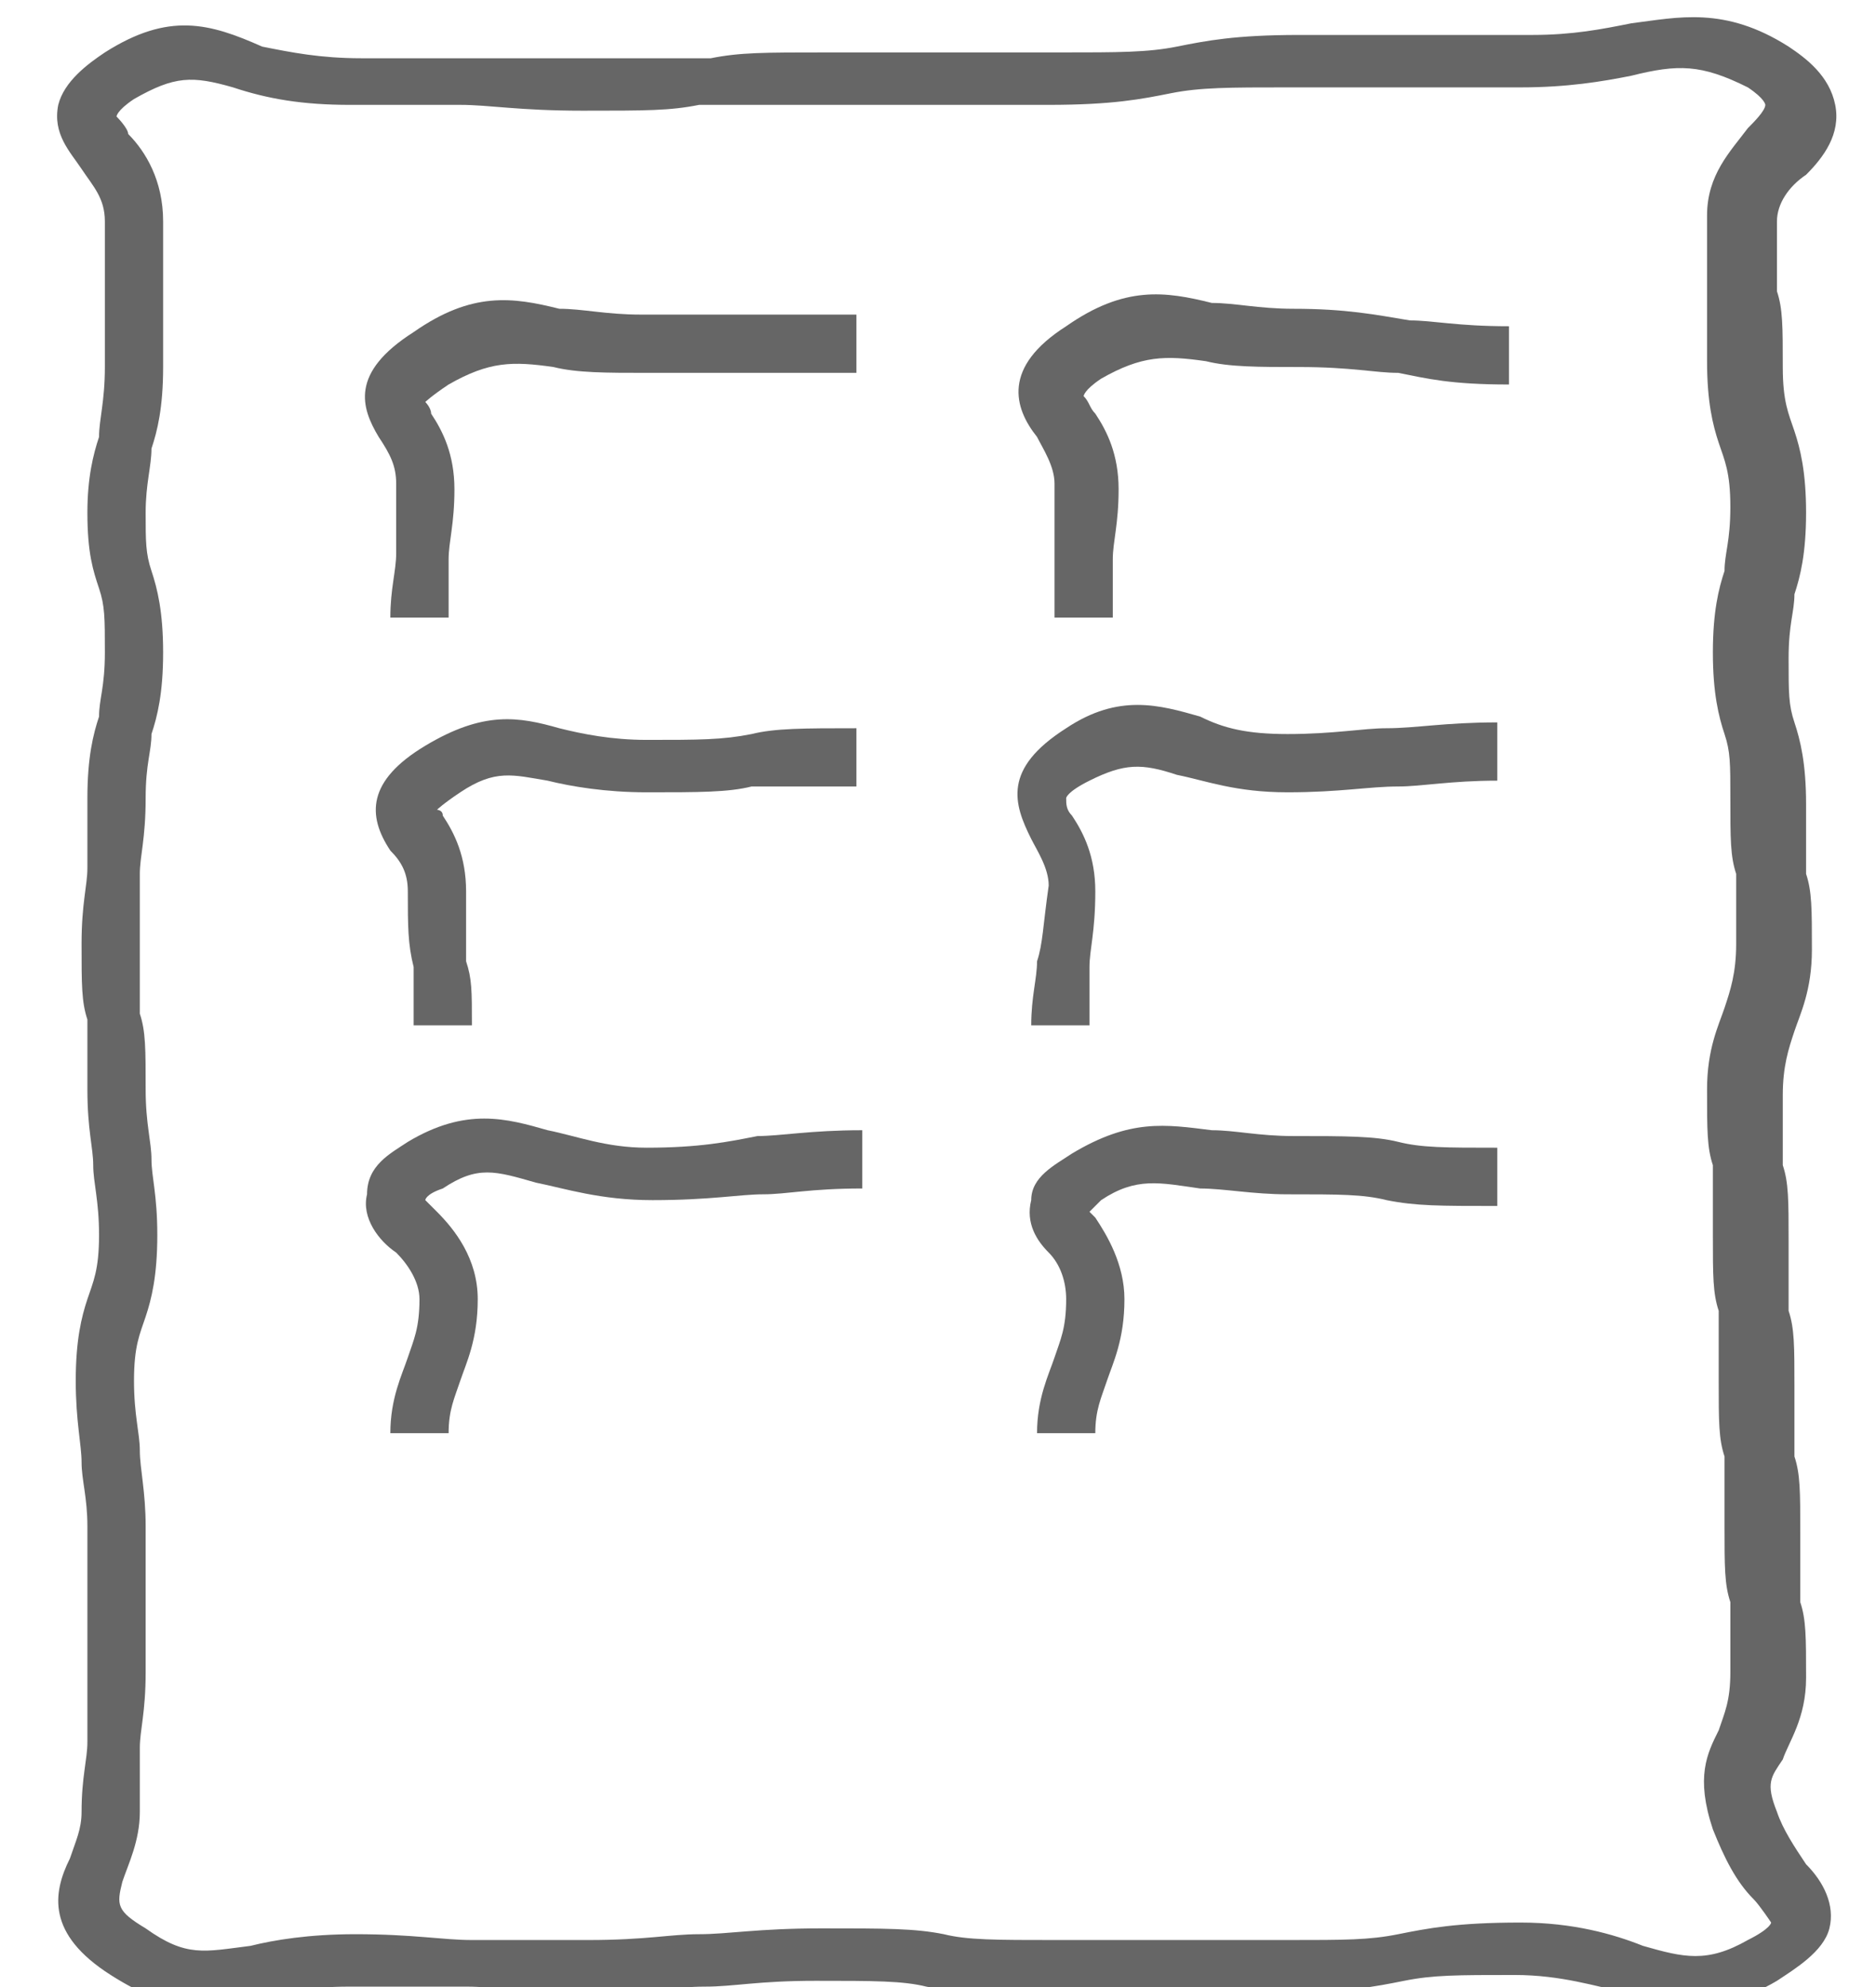
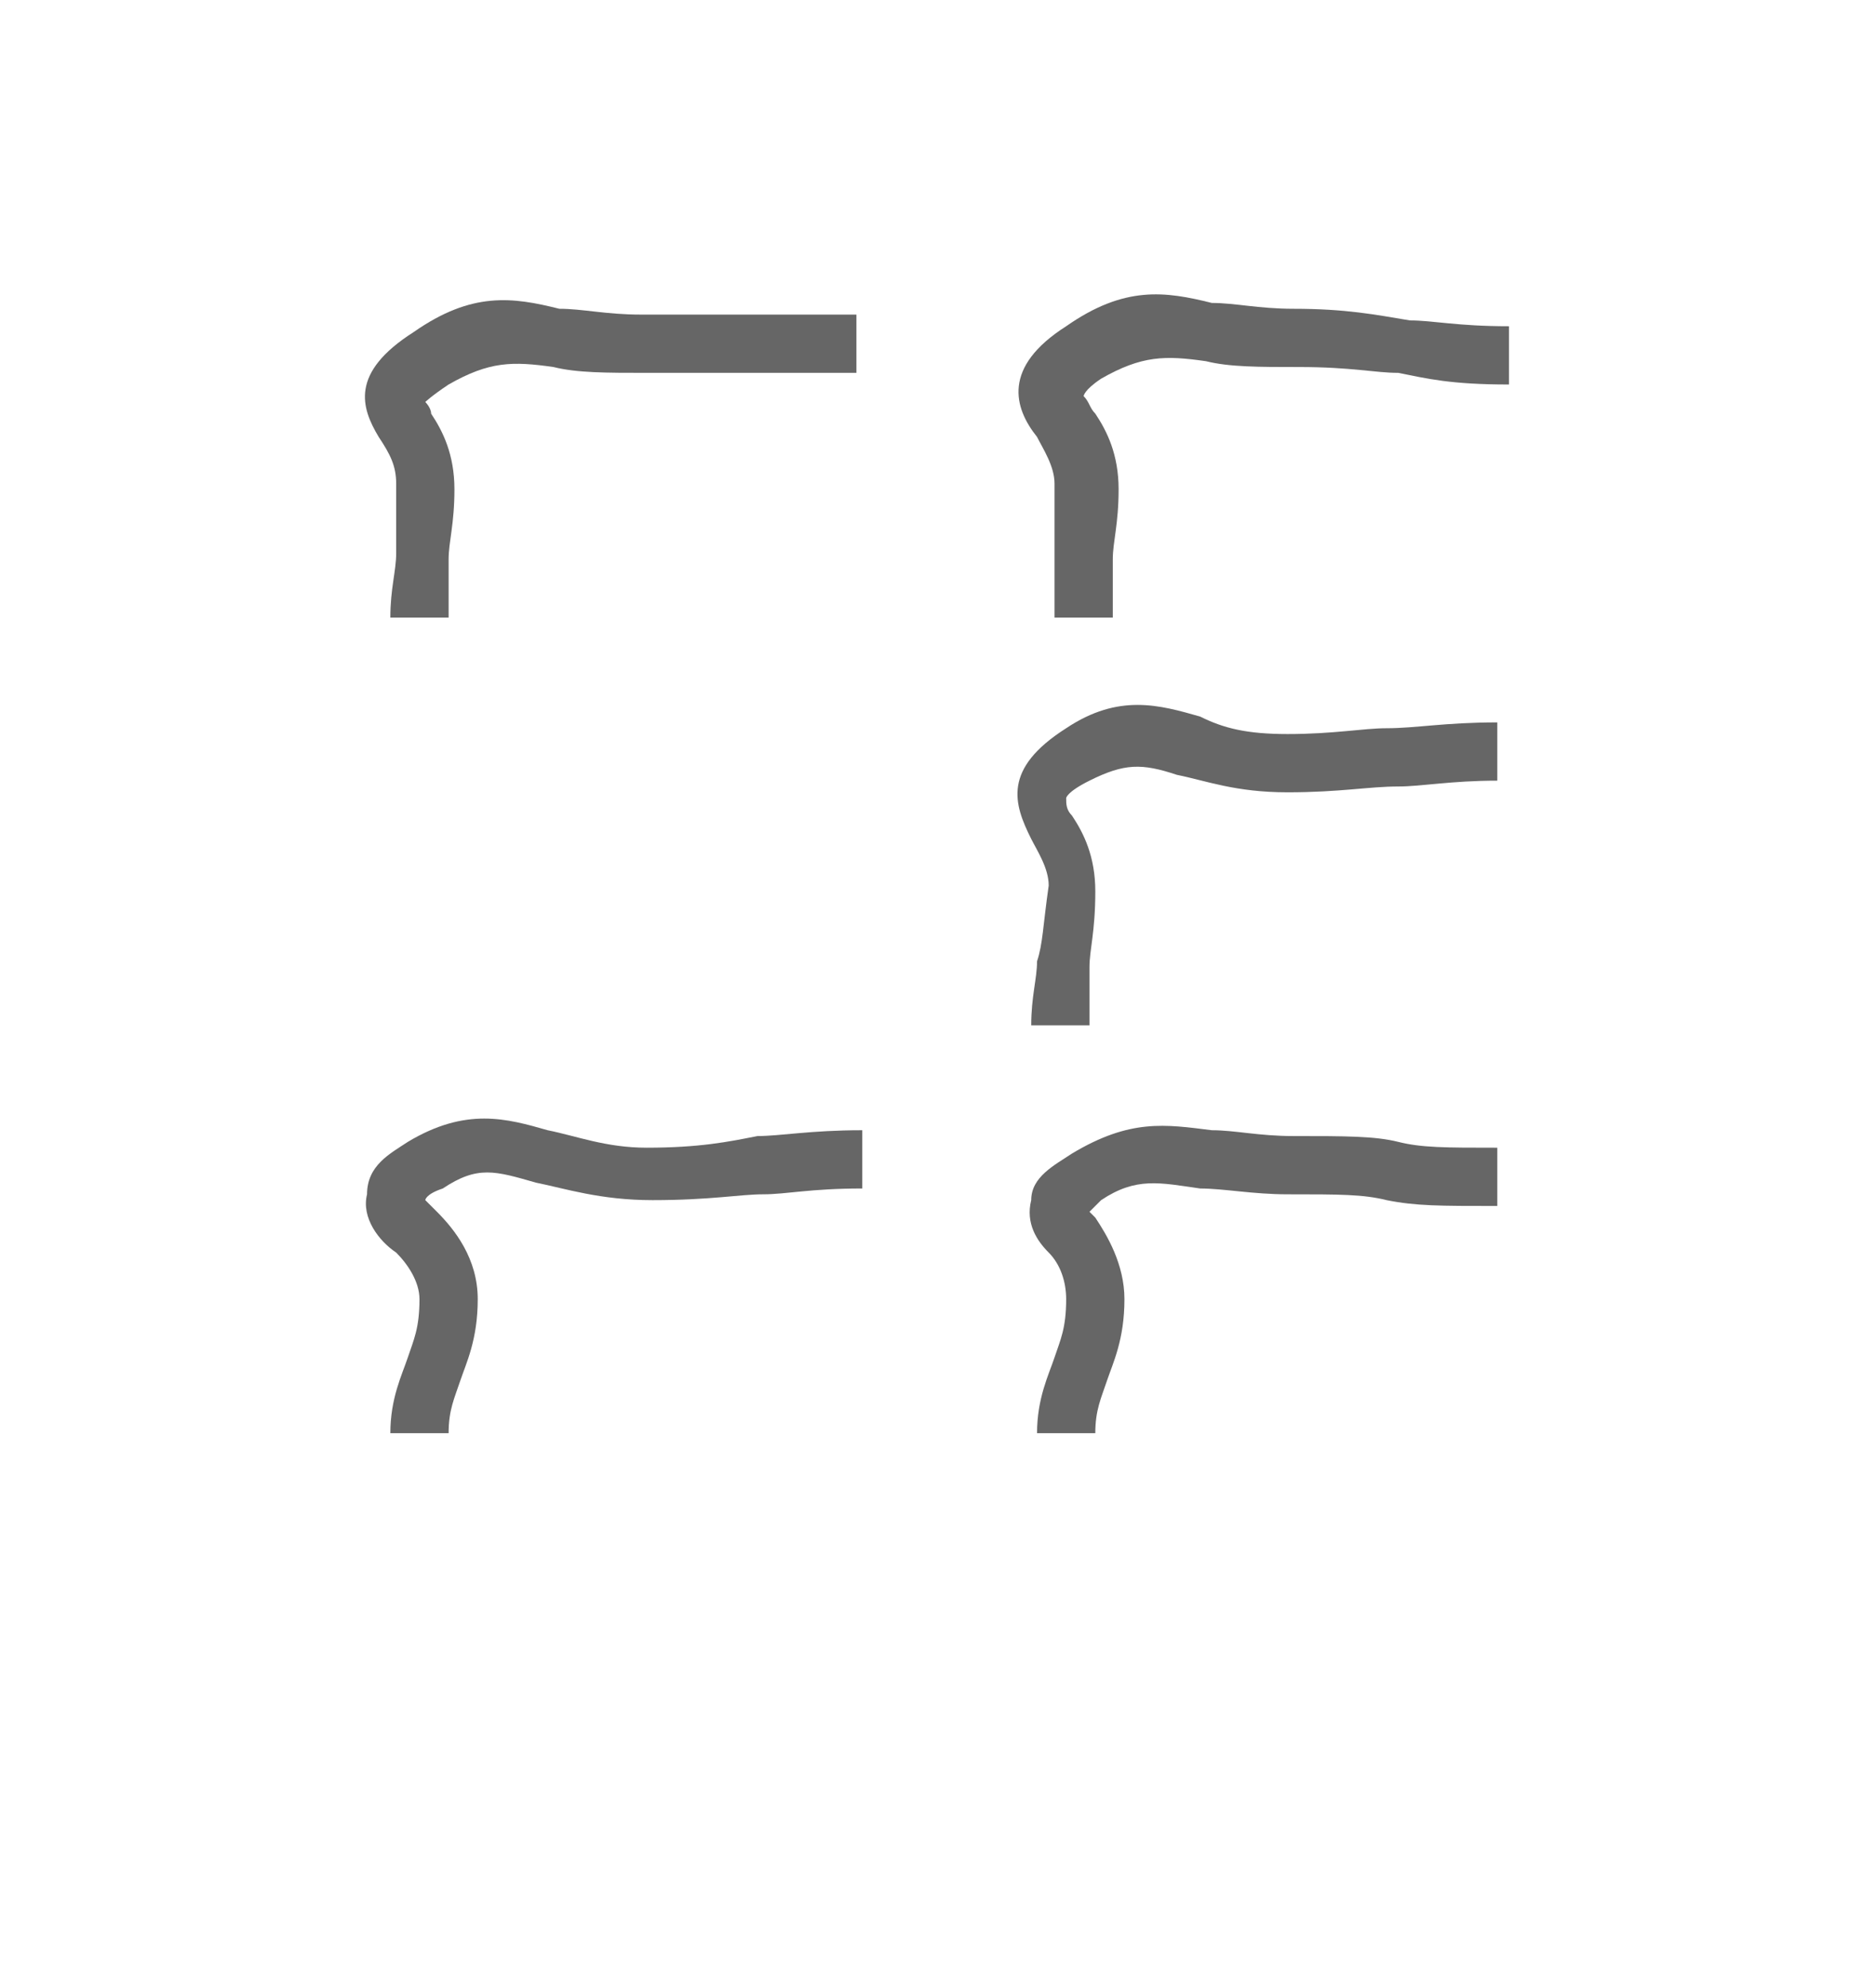
<svg xmlns="http://www.w3.org/2000/svg" version="1.2" id="画像パーツ" x="0px" y="0px" viewBox="0 0 32.2 34.1" overflow="visible" xml:space="preserve">
  <g>
-     <path fill="#666666" d="M31,32c-0.2-0.3-0.4-0.6-0.5-0.9c-0.2-0.5-0.1-0.6,0.1-0.9c0.1-0.3,0.4-0.7,0.4-1.4c0-0.7,0-1-0.1-1.3 c0-0.3,0-0.6,0-1.2c0-0.7,0-1-0.1-1.3c0-0.3,0-0.6,0-1.2c0-0.7,0-1-0.1-1.3c0-0.3,0-0.6,0-1.2c0-0.7,0-1-0.1-1.3c0-0.3,0-0.6,0-1.2 c0-0.5,0.1-0.8,0.2-1.1c0.1-0.3,0.3-0.7,0.3-1.4c0-0.7,0-1-0.1-1.3c0-0.3,0-0.6,0-1.2c0-0.7-0.1-1.1-0.2-1.4 c-0.1-0.3-0.1-0.5-0.1-1.1s0.1-0.8,0.1-1.1c0.1-0.3,0.2-0.7,0.2-1.4c0-0.7-0.1-1.1-0.2-1.4c-0.1-0.3-0.2-0.5-0.2-1.1 c0-0.7,0-1-0.1-1.3c0-0.3,0-0.6,0-1.2c0-0.3,0.2-0.6,0.5-0.8c0.3-0.3,0.6-0.7,0.5-1.2c-0.1-0.5-0.5-0.8-0.8-1 c-1.1-0.7-1.9-0.5-2.7-0.4c-0.5,0.1-1,0.2-1.7,0.2h-4c-1.1,0-1.6,0.1-2.1,0.2c-0.5,0.1-1,0.1-2,0.1h-4c-1.1,0-1.5,0-2,0.1 c-0.5,0-0.9,0-2,0c-1,0-1.5,0-2,0c-0.5,0-1,0-2,0c-0.7,0-1.2-0.1-1.7-0.2C3.6,0.4,2.9,0.2,1.8,0.9C1.5,1.1,1.1,1.4,1,1.8 C0.9,2.3,1.2,2.6,1.4,2.9c0.2,0.3,0.4,0.5,0.4,0.9v2.5c0,0.6-0.1,0.9-0.1,1.2C1.6,7.8,1.5,8.2,1.5,8.8c0,0.7,0.1,1,0.2,1.3 c0.1,0.3,0.1,0.5,0.1,1.1c0,0.6-0.1,0.8-0.1,1.1c-0.1,0.3-0.2,0.7-0.2,1.4c0,0.6,0,0.9,0,1.2c0,0.3-0.1,0.6-0.1,1.3 c0,0.7,0,1,0.1,1.3c0,0.3,0,0.6,0,1.2c0,0.7,0.1,1,0.1,1.3c0,0.3,0.1,0.6,0.1,1.2c0,0.6-0.1,0.8-0.2,1.1c-0.1,0.3-0.2,0.7-0.2,1.4 c0,0.7,0.1,1.1,0.1,1.4c0,0.3,0.1,0.6,0.1,1.1v2.5c0,0.6,0,0.9,0,1.2c0,0.3-0.1,0.6-0.1,1.2c0,0.3-0.1,0.5-0.2,0.8 c-0.3,0.6-0.4,1.3,0.7,2c1.1,0.7,1.7,0.6,2.5,0.4c0.4-0.1,0.9-0.2,1.6-0.2c1,0,1.5,0,2,0c0.5,0,1,0.1,2,0.1c1.1,0,1.6-0.1,2.1-0.1 c0.5,0,0.9-0.1,1.9-0.1s1.5,0,1.9,0.1c0.5,0.1,1,0.1,2.1,0.1h4c1.1,0,1.6-0.1,2.1-0.2c0.5-0.1,0.9-0.1,1.9-0.1 c0.8,0,1.4,0.2,1.9,0.3c0.4,0.1,0.8,0.2,1.2,0.2c0.4,0,0.9-0.1,1.4-0.4c0.3-0.2,0.8-0.5,0.9-0.9C31.5,32.7,31.3,32.3,31,32z M30,33.3L30,33.3c-0.7,0.4-1.1,0.3-1.8,0.1C27.7,33.2,27,33,26.1,33c-1.1,0-1.6,0.1-2.1,0.2c-0.5,0.1-0.9,0.1-1.9,0.1h-4 c-1,0-1.5,0-1.9-0.1c-0.5-0.1-1-0.1-2.1-0.1s-1.6,0.1-2.1,0.1c-0.5,0-0.9,0.1-1.9,0.1c-1,0-1.5,0-2,0c-0.5,0-1-0.1-2-0.1 c-0.8,0-1.4,0.1-1.8,0.2c-0.8,0.1-1.1,0.2-1.8-0.3c-0.5-0.3-0.5-0.4-0.4-0.8c0.1-0.3,0.3-0.7,0.3-1.2c0-0.6,0-0.8,0-1.1 c0-0.3,0.1-0.6,0.1-1.3v-2.5c0-0.6-0.1-1-0.1-1.3c0-0.3-0.1-0.6-0.1-1.2c0-0.6,0.1-0.8,0.2-1.1c0.1-0.3,0.2-0.7,0.2-1.4 c0-0.7-0.1-1-0.1-1.3c0-0.3-0.1-0.6-0.1-1.2c0-0.7,0-1-0.1-1.3c0-0.3,0-0.6,0-1.2s0-0.9,0-1.2c0-0.3,0.1-0.6,0.1-1.3 c0-0.6,0.1-0.8,0.1-1.1c0.1-0.3,0.2-0.7,0.2-1.4c0-0.7-0.1-1.1-0.2-1.4c-0.1-0.3-0.1-0.5-0.1-1c0-0.5,0.1-0.8,0.1-1.1 C2.7,7.4,2.8,7,2.8,6.3V3.8c0-0.7-0.3-1.2-0.6-1.5C2.2,2.2,2,2,2,2c0,0,0-0.1,0.3-0.3c0.7-0.4,1-0.4,1.7-0.2C4.6,1.7,5.2,1.8,6,1.8 c1,0,1.4,0,1.9,0c0.5,0,1,0.1,2.1,0.1c1.1,0,1.5,0,2-0.1c0.5,0,0.9,0,2,0h4c1.1,0,1.6-0.1,2.1-0.2c0.5-0.1,1-0.1,2-0.1h4 c0.8,0,1.4-0.1,1.9-0.2c0.8-0.2,1.2-0.2,2,0.2c0.3,0.2,0.3,0.3,0.3,0.3h0c0,0.1-0.2,0.3-0.3,0.4c-0.3,0.4-0.7,0.8-0.7,1.5 c0,0.6,0,0.9,0,1.2c0,0.3,0,0.6,0,1.3c0,0.7,0.1,1.1,0.2,1.4c0.1,0.3,0.2,0.5,0.2,1.1c0,0.6-0.1,0.8-0.1,1.1 c-0.1,0.3-0.2,0.7-0.2,1.4c0,0.7,0.1,1.1,0.2,1.4c0.1,0.3,0.1,0.5,0.1,1.1c0,0.7,0,1,0.1,1.3c0,0.3,0,0.6,0,1.2 c0,0.5-0.1,0.8-0.2,1.1c-0.1,0.3-0.3,0.7-0.3,1.4c0,0.7,0,1,0.1,1.3c0,0.3,0,0.6,0,1.2c0,0.7,0,1,0.1,1.3c0,0.3,0,0.6,0,1.2 c0,0.7,0,1,0.1,1.3c0,0.3,0,0.6,0,1.2c0,0.7,0,1,0.1,1.3c0,0.3,0,0.6,0,1.2c0,0.5-0.1,0.7-0.2,1c-0.2,0.4-0.4,0.8-0.1,1.7 c0.2,0.5,0.4,0.9,0.7,1.2c0.1,0.1,0.3,0.4,0.3,0.4C30.4,33,30.4,33.1,30,33.3z" />
    <path fill="#666666" d="M6.8,8.3c0,0.6,0,0.9,0,1.2c0,0.3-0.1,0.6-0.1,1.1h1c0-0.5,0-0.8,0-1c0-0.3,0.1-0.6,0.1-1.2 c0-0.6-0.2-1-0.4-1.3c0-0.1-0.1-0.2-0.1-0.2c0,0,0.1-0.1,0.4-0.3c0.7-0.4,1.1-0.4,1.8-0.3c0.4,0.1,0.9,0.1,1.6,0.1h3.6v-1H11 c-0.6,0-1-0.1-1.4-0.1C8.8,5.1,8.1,5,7.1,5.7C6,6.4,6.2,7,6.5,7.5C6.7,7.8,6.8,8,6.8,8.3z" />
    <path fill="#666666" d="M22.2,5.3c-0.6,0-1-0.1-1.4-0.1C20,5,19.3,4.9,18.3,5.6c-1.1,0.7-0.9,1.4-0.5,1.9c0.1,0.2,0.3,0.5,0.3,0.8 c0,0.6,0,0.9,0,1.2c0,0.3,0,0.6,0,1.1h1c0-0.5,0-0.8,0-1c0-0.3,0.1-0.6,0.1-1.2c0-0.6-0.2-1-0.4-1.3c-0.1-0.1-0.1-0.2-0.2-0.3 c0,0,0-0.1,0.3-0.3c0.7-0.4,1.1-0.4,1.8-0.3c0.4,0.1,0.9,0.1,1.6,0.1c0.9,0,1.3,0.1,1.7,0.1c0.5,0.1,0.9,0.2,1.9,0.2v-1 c-0.9,0-1.3-0.1-1.7-0.1C23.6,5.4,23.1,5.3,22.2,5.3z" />
-     <path fill="#666666" d="M11.1,12.7c-0.6,0-1.1-0.1-1.5-0.2c-0.7-0.2-1.3-0.3-2.3,0.3c-1,0.6-1,1.2-0.6,1.8C6.9,14.8,7,15,7,15.3 c0,0.6,0,0.9,0.1,1.3c0,0.3,0,0.5,0,1h1c0-0.6,0-0.8-0.1-1.1c0-0.3,0-0.6,0-1.2c0-0.6-0.2-1-0.4-1.3c0-0.1-0.1-0.1-0.1-0.1 c0,0,0.1-0.1,0.4-0.3c0.6-0.4,0.9-0.3,1.5-0.2c0.4,0.1,1,0.2,1.7,0.2c0.9,0,1.4,0,1.8-0.1c0.4,0,0.9,0,1.8,0v-1 c-0.9,0-1.4,0-1.8,0.1C12.4,12.7,12,12.7,11.1,12.7z" />
    <path fill="#666666" d="M17.8,16.5c0,0.3-0.1,0.6-0.1,1.1h1c0-0.5,0-0.8,0-1c0-0.3,0.1-0.6,0.1-1.3c0-0.6-0.2-1-0.4-1.3 c-0.1-0.1-0.1-0.2-0.1-0.3c0,0,0-0.1,0.4-0.3c0.6-0.3,0.9-0.3,1.5-0.1c0.5,0.1,1,0.3,1.9,0.3c0.9,0,1.4-0.1,1.9-0.1 c0.4,0,0.9-0.1,1.7-0.1v-1c-0.9,0-1.4,0.1-1.9,0.1c-0.4,0-0.9,0.1-1.7,0.1c-0.7,0-1.1-0.1-1.5-0.3c-0.7-0.2-1.4-0.4-2.3,0.2 c-1.1,0.7-0.9,1.3-0.6,1.9c0.1,0.2,0.3,0.5,0.3,0.8C17.9,15.9,17.9,16.2,17.8,16.5z" />
    <path fill="#666666" d="M11.1,19.7c-0.7,0-1.2-0.2-1.7-0.3C8.7,19.2,8,19,7,19.6c-0.3,0.2-0.7,0.4-0.7,0.9c-0.1,0.4,0.2,0.8,0.5,1 C7,21.7,7.2,22,7.2,22.3c0,0.5-0.1,0.7-0.2,1c-0.1,0.3-0.3,0.7-0.3,1.3h1c0-0.4,0.1-0.6,0.2-0.9C8,23.4,8.2,23,8.2,22.3 c0-0.7-0.4-1.2-0.7-1.5c-0.1-0.1-0.2-0.2-0.2-0.2c0,0,0-0.1,0.3-0.2c0.6-0.4,0.9-0.3,1.6-0.1c0.5,0.1,1.1,0.3,2,0.3 c1,0,1.5-0.1,1.9-0.1c0.4,0,0.8-0.1,1.7-0.1v-1c-0.9,0-1.4,0.1-1.8,0.1C12.5,19.6,12,19.7,11.1,19.7z" />
    <path fill="#666666" d="M22.2,19.5c-0.6,0-1-0.1-1.4-0.1c-0.8-0.1-1.4-0.2-2.4,0.4c-0.3,0.2-0.7,0.4-0.7,0.8 c-0.1,0.4,0.1,0.7,0.3,0.9c0.2,0.2,0.3,0.5,0.3,0.8c0,0.5-0.1,0.7-0.2,1c-0.1,0.3-0.3,0.7-0.3,1.3h1c0-0.4,0.1-0.6,0.2-0.9 c0.1-0.3,0.3-0.7,0.3-1.4c0-0.6-0.3-1.1-0.5-1.4c0,0-0.1-0.1-0.1-0.1c0,0,0.1-0.1,0.2-0.2c0.6-0.4,1-0.3,1.7-0.2 c0.4,0,0.9,0.1,1.5,0.1c0.9,0,1.3,0,1.7,0.1c0.5,0.1,0.9,0.1,1.9,0.1v-1c-0.9,0-1.3,0-1.7-0.1C23.6,19.5,23.1,19.5,22.2,19.5z" />
  </g>
</svg>